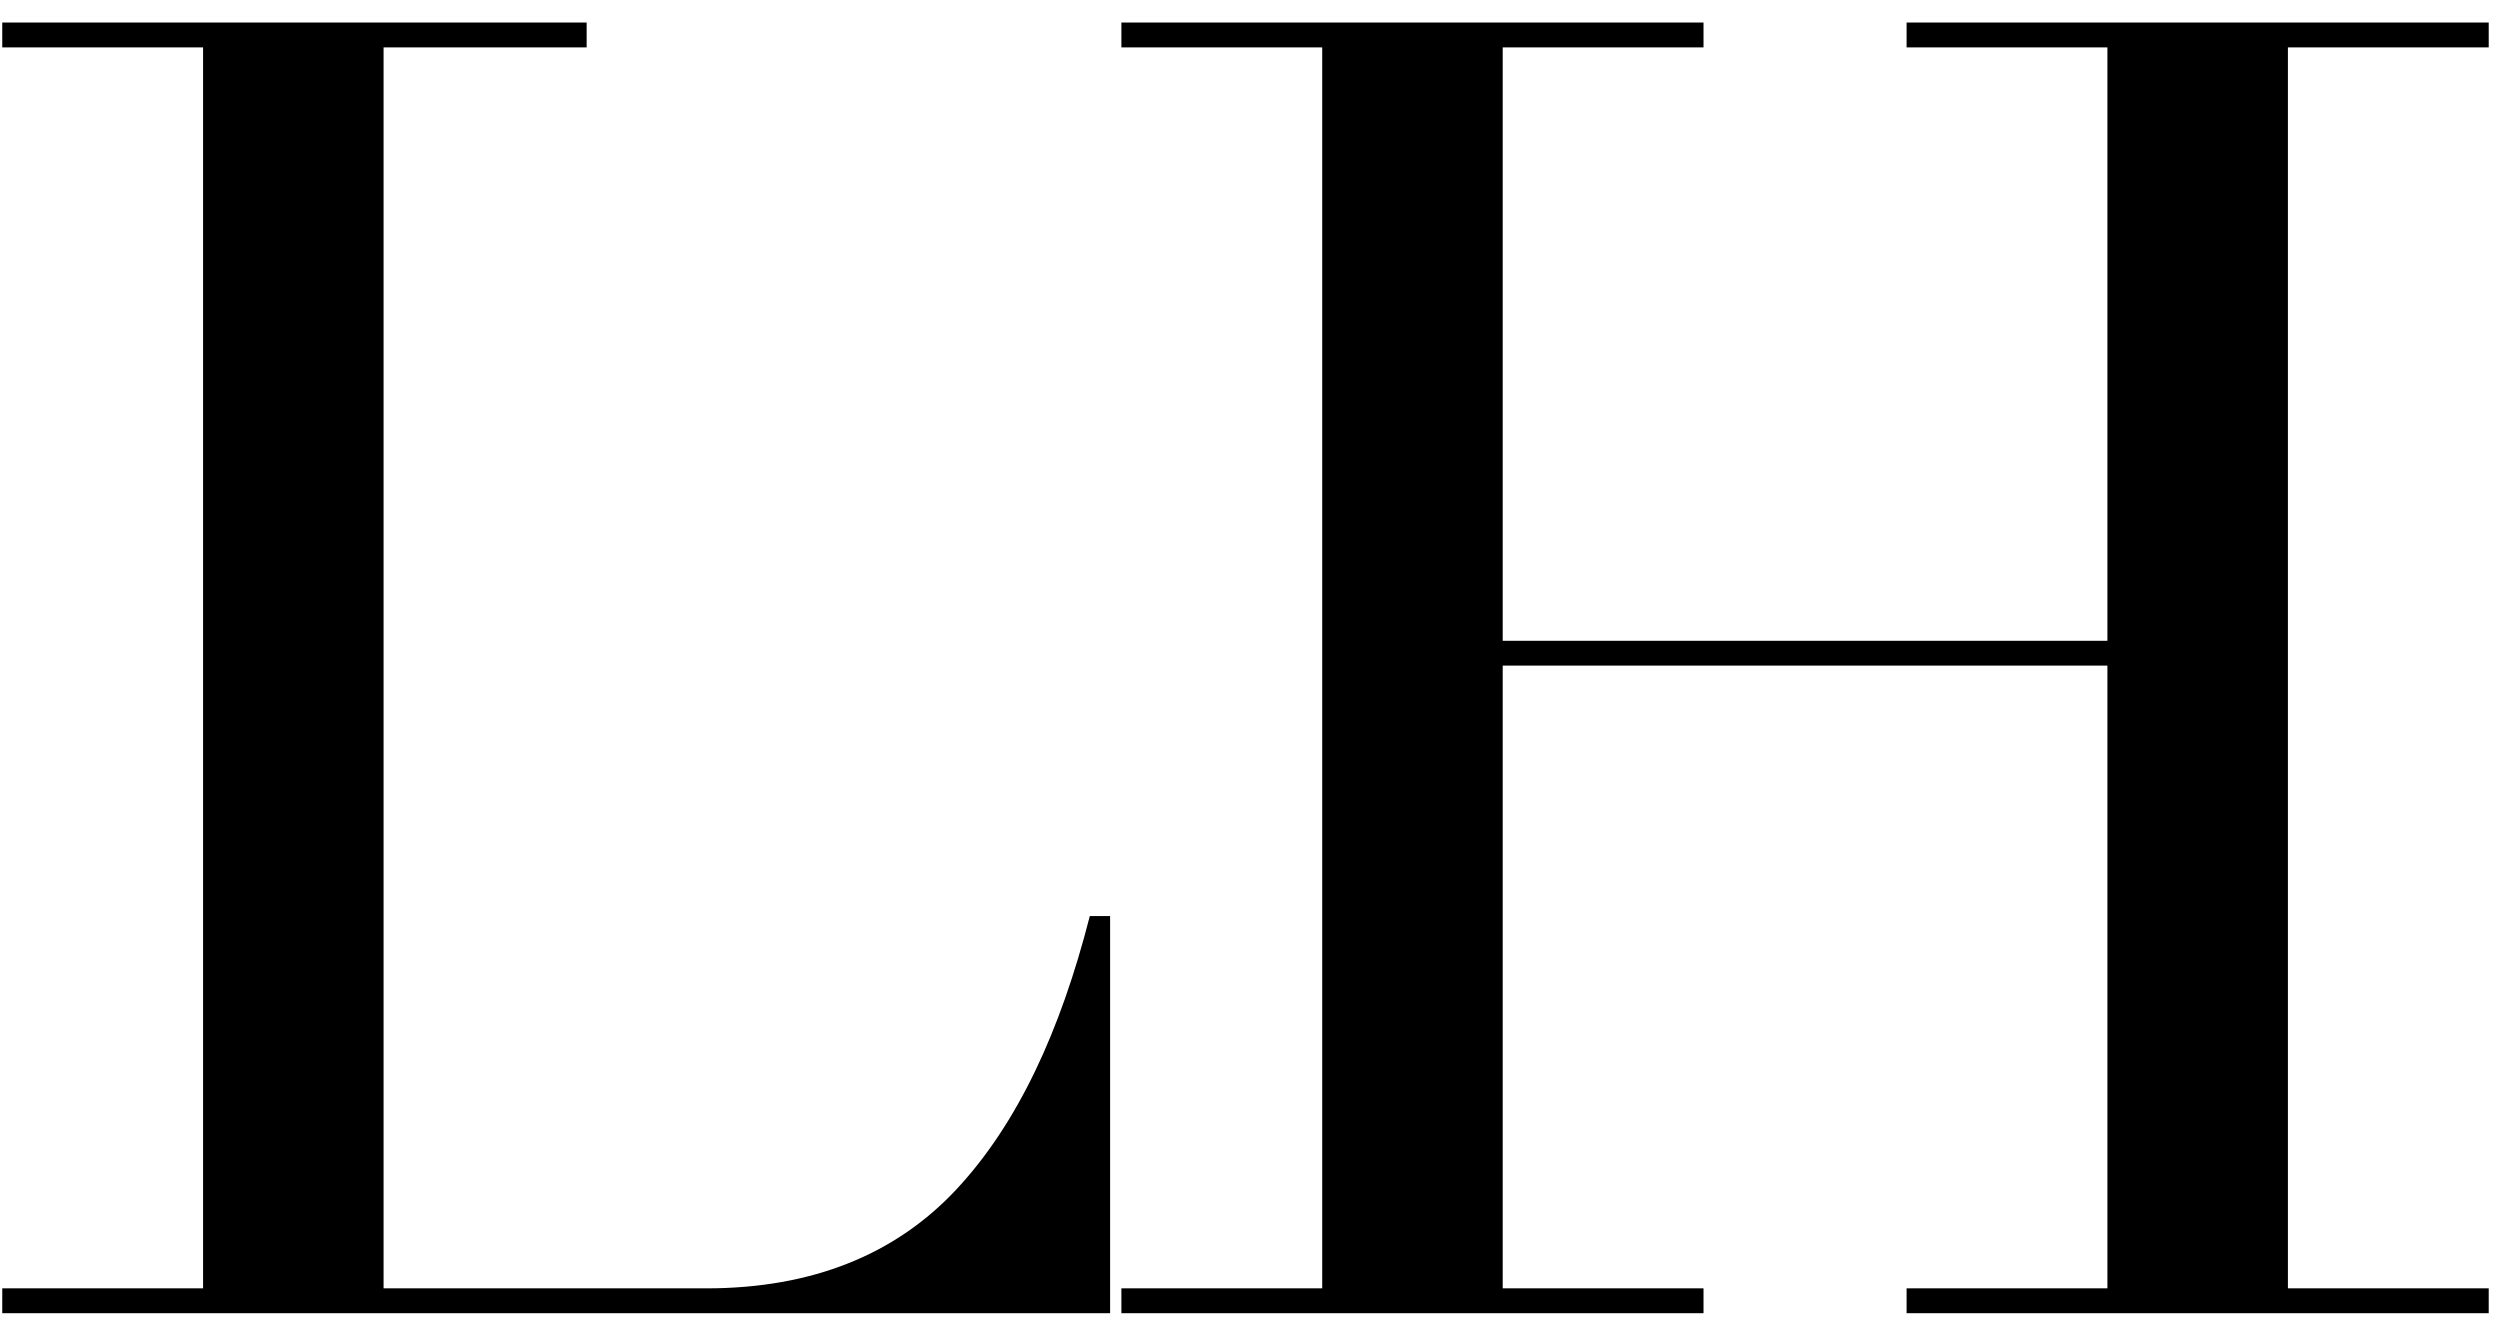
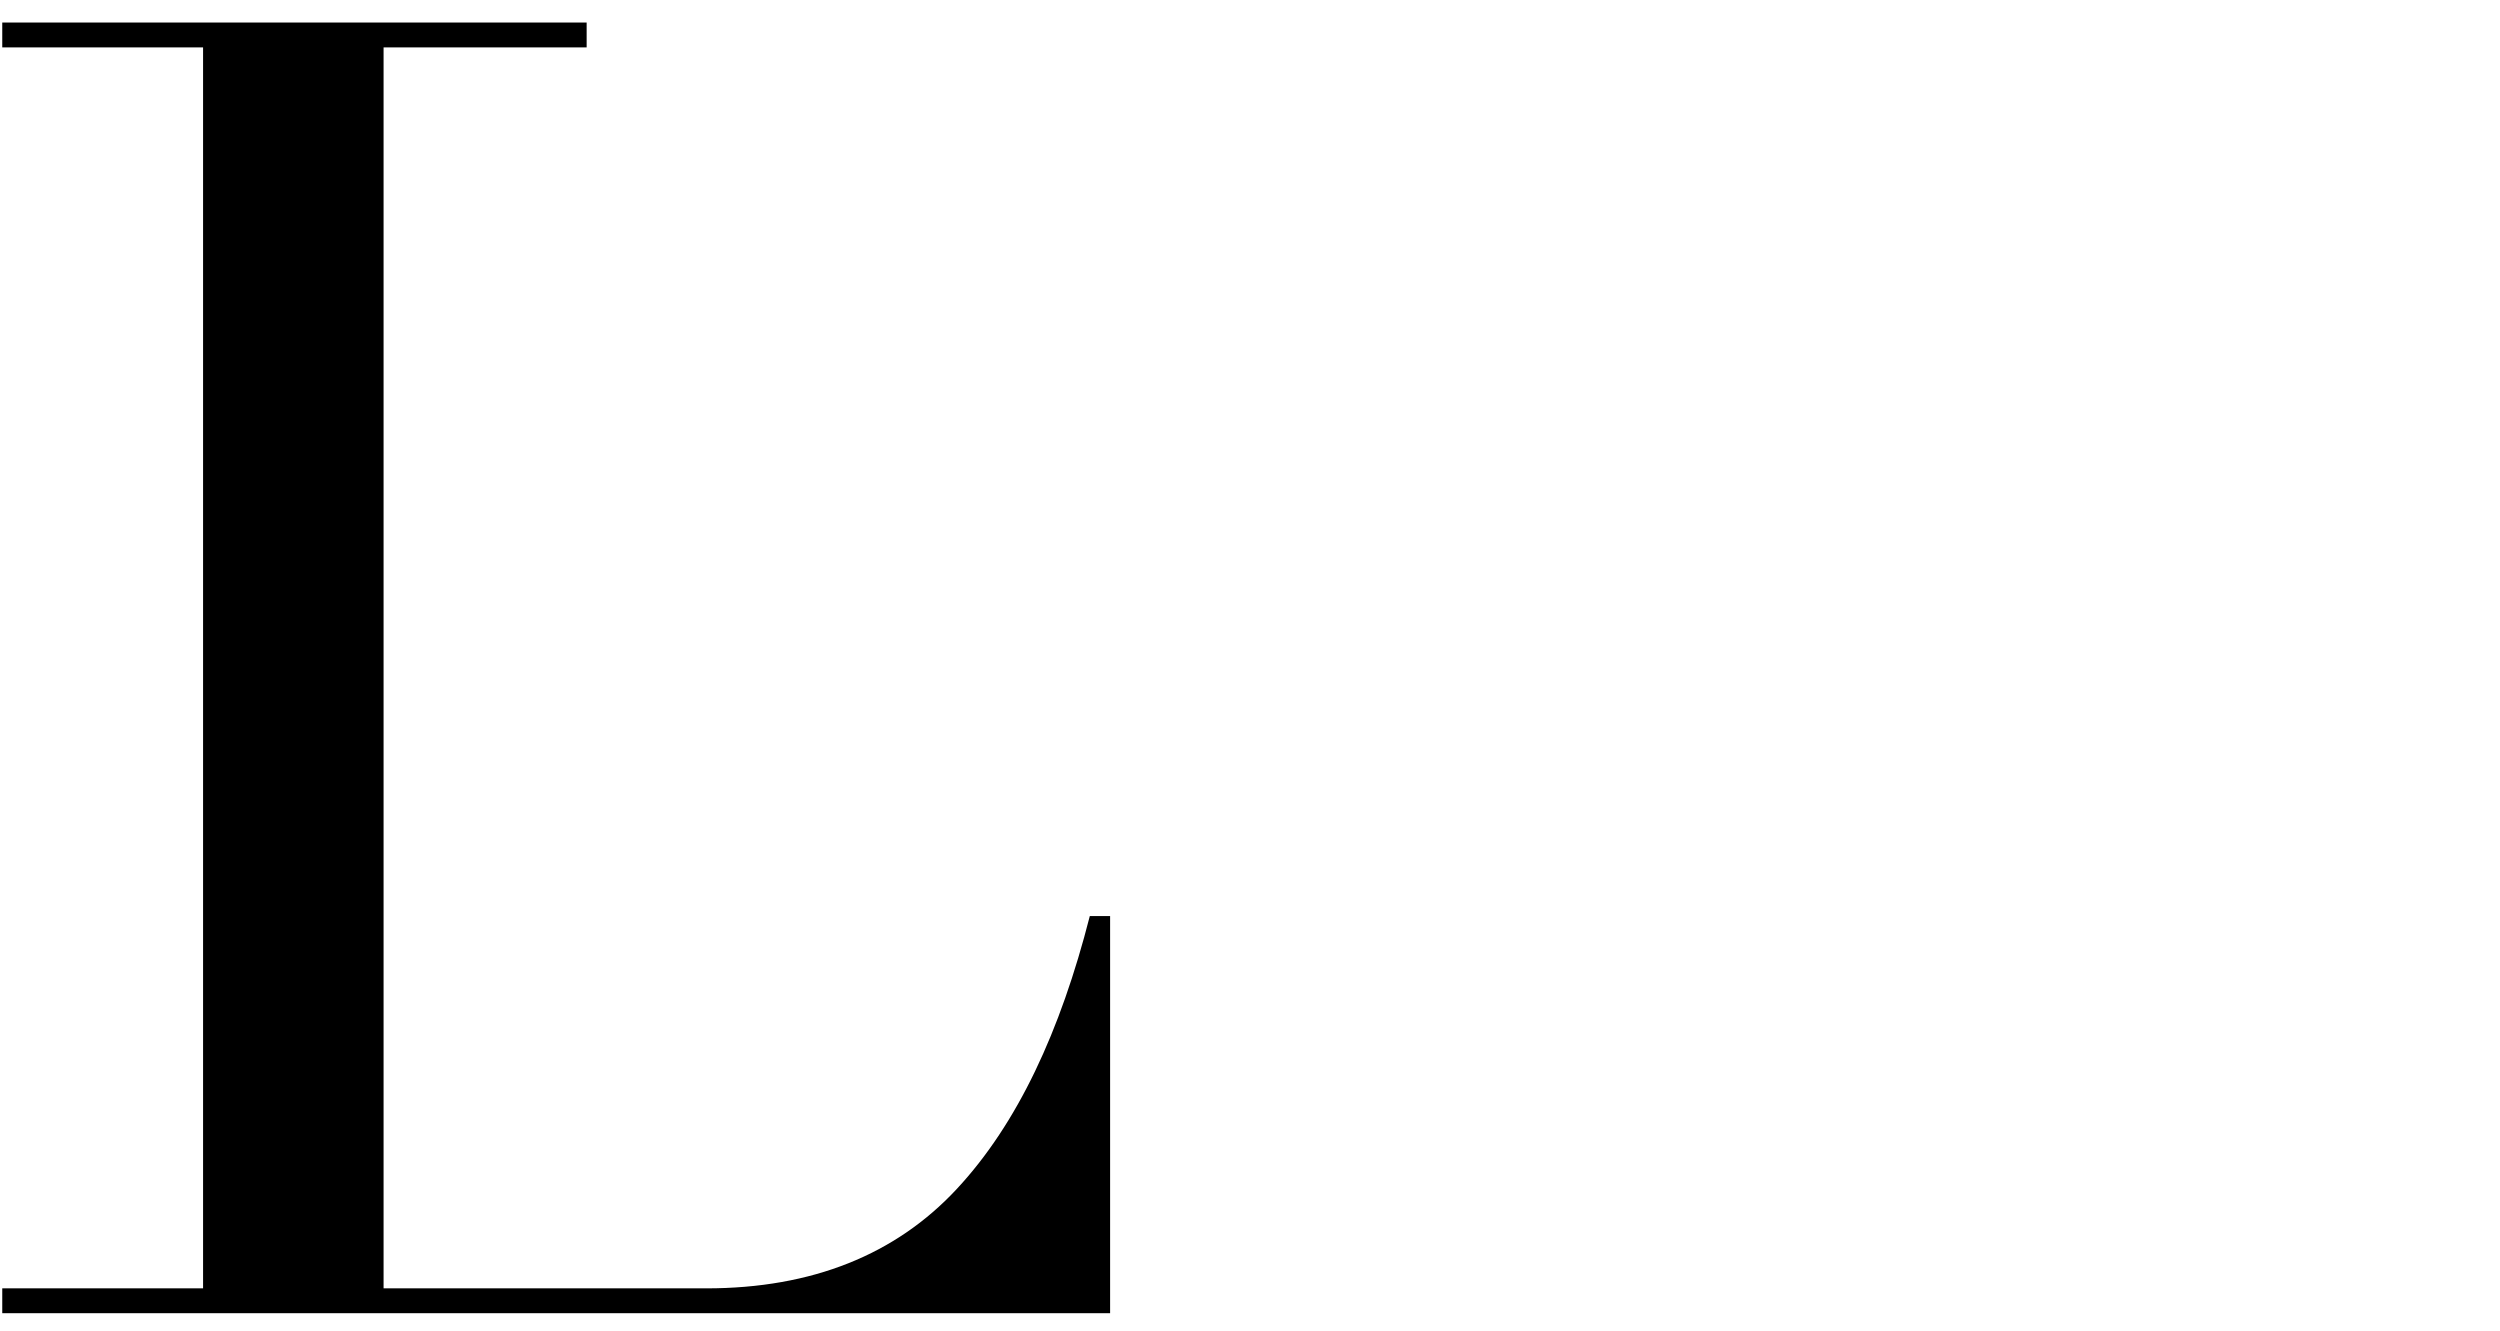
<svg xmlns="http://www.w3.org/2000/svg" xmlns:xlink="http://www.w3.org/1999/xlink" version="1.1" id="Layer_1" x="0px" y="0px" viewBox="0 0 110.8 59" style="enable-background:new 0 0 110.8 59;" xml:space="preserve">
  <style type="text/css">
	.st0{clip-path:url(#SVGID_2_);}
</style>
  <g>
    <g>
      <defs>
        <rect id="SVGID_1_" x="0.1" y="1" width="110.2" height="57.2" />
      </defs>
      <clipPath id="SVGID_2_">
        <use xlink:href="#SVGID_1_" style="overflow:visible;" />
      </clipPath>
      <path class="st0" d="M0.1,57.1H9v-55H0.1V1H26v1.1H17v55h14.3c4.7,0,8.4-1.5,11.1-4.4c2.7-2.9,4.6-7,5.9-12.1h0.9v17.6H0.1V57.1z" />
-       <polygon class="st0" points="84.5,1 84.5,2.1 93.4,2.1 93.4,28.4 66.6,28.4 66.6,2.1 75.5,2.1 75.5,1 49.7,1 49.7,2.1 58.6,2.1     58.6,57.1 49.7,57.1 49.7,58.2 75.5,58.2 75.5,57.1 66.6,57.1 66.6,29.5 93.4,29.5 93.4,57.1 84.5,57.1 84.5,58.2 110.3,58.2     110.3,57.1 101.4,57.1 101.4,2.1 110.3,2.1 110.3,1   " />
    </g>
  </g>
</svg>